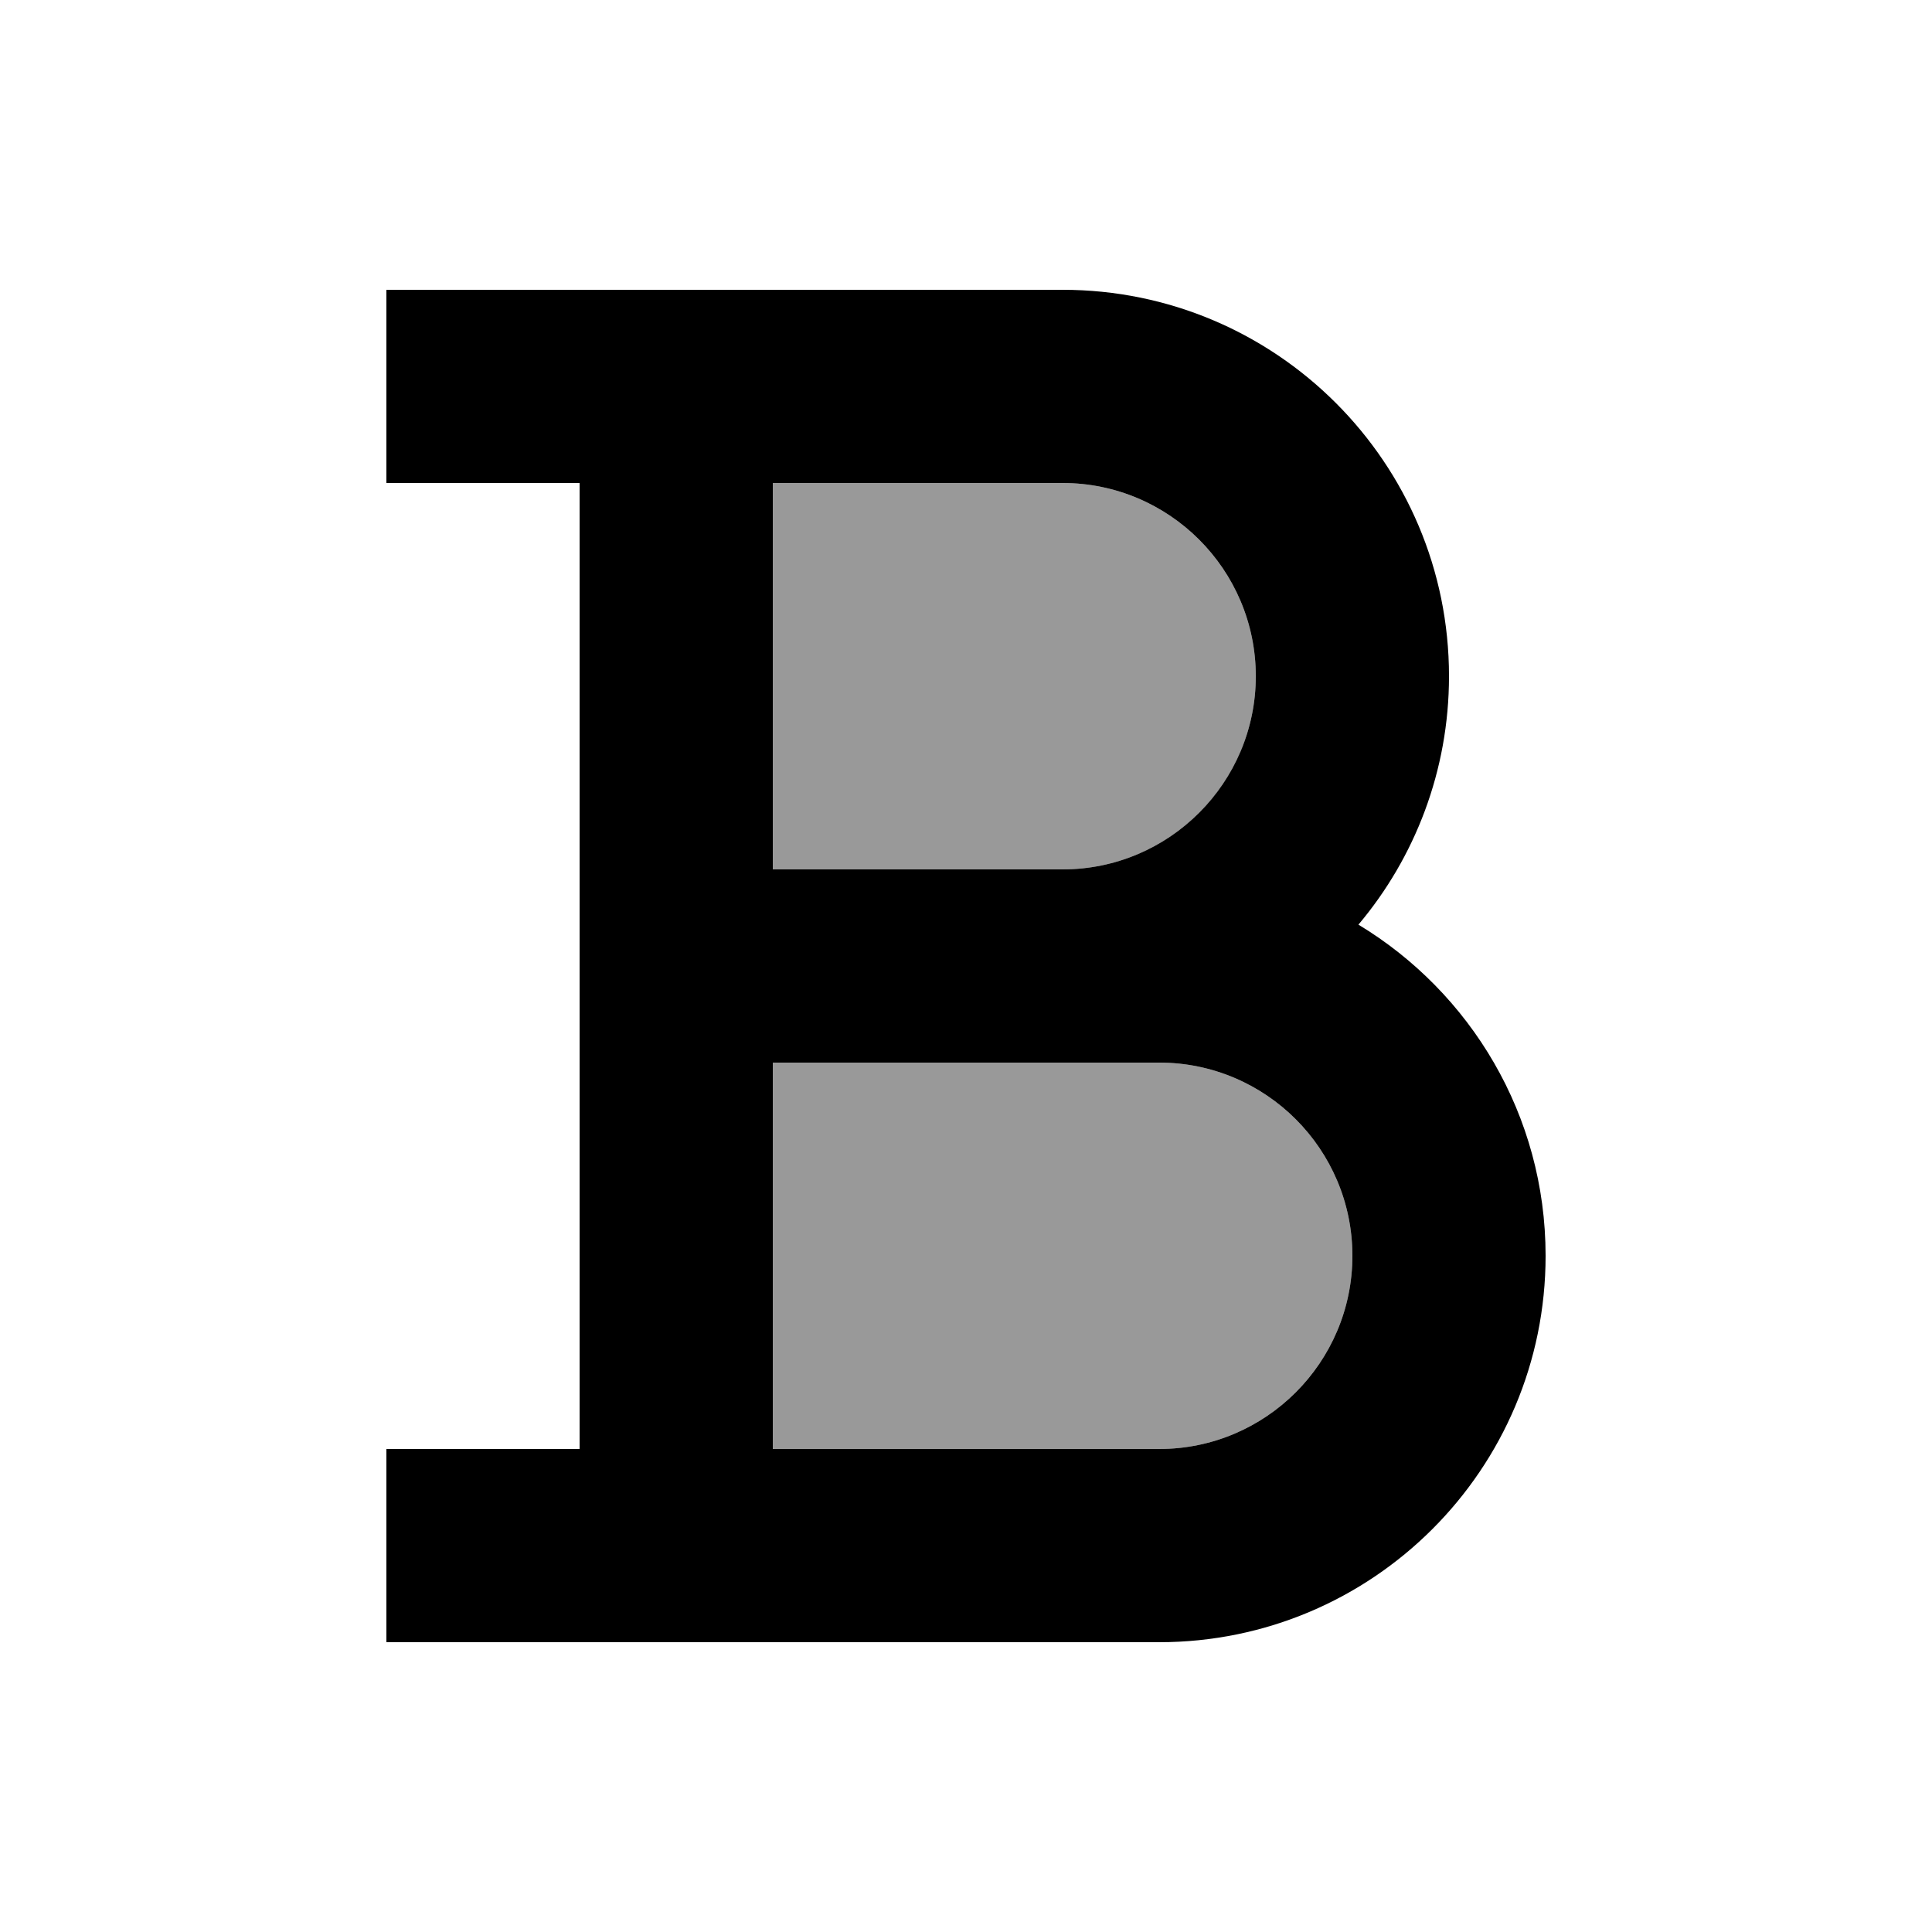
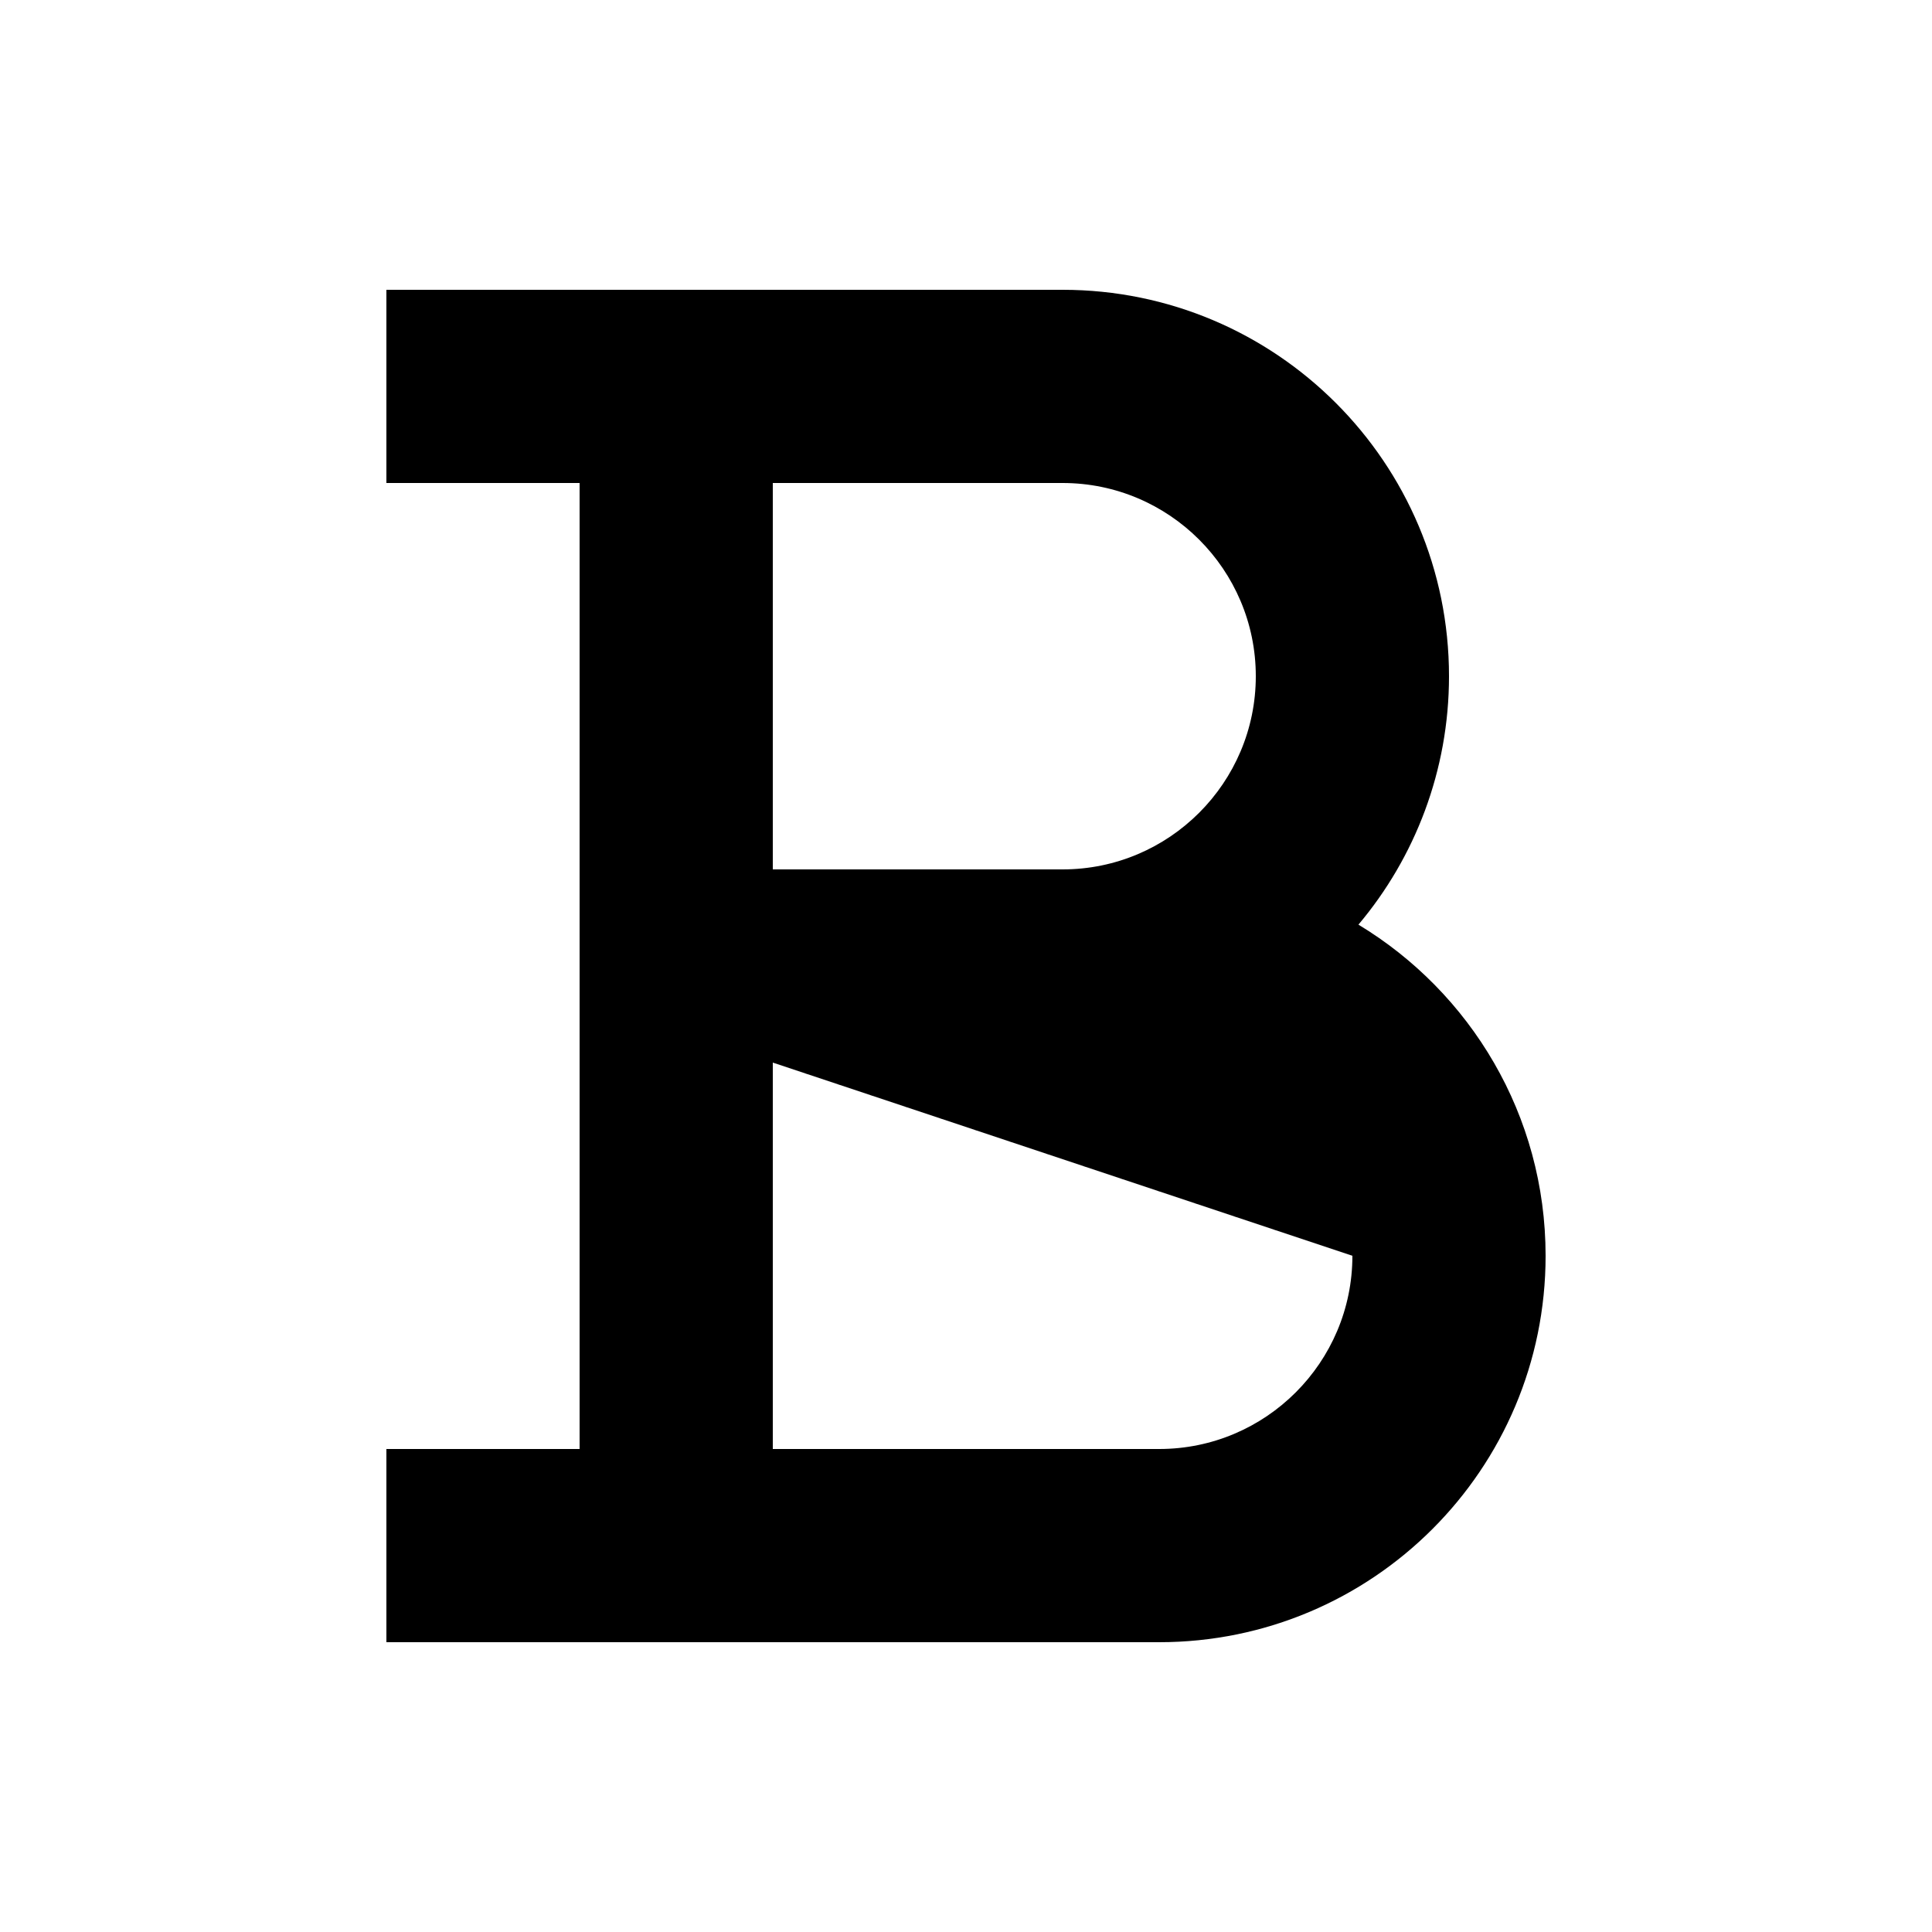
<svg xmlns="http://www.w3.org/2000/svg" viewBox="0 0 640 640">
-   <path opacity=".4" fill="currentColor" d="M256 160L352 160C387.3 160 416 188.7 416 224C416 259.3 387.4 288 352 288L256 288L256 160zM256 352L384 352C419.3 352 448 380.7 448 416C448 451.3 419.3 480 384 480L256 480L256 352z" />
-   <path fill="currentColor" d="M416 224C416 188.7 387.3 160 352 160L256 160L256 288L352 288C387.3 288 416 259.3 416 224zM192 352L192 160L128 160L128 96L352 96C422.7 96 480 153.3 480 224C480 255.3 468.7 284.1 450 306.3C487.1 328.7 512 369.4 512 416C512 486.7 454.7 544 384 544L128 544L128 480L192 480L192 352zM256 480L384 480C419.3 480 448 451.3 448 416C448 380.7 419.3 352 384 352L256 352L256 480z" />
+   <path fill="currentColor" d="M416 224C416 188.7 387.3 160 352 160L256 160L256 288L352 288C387.3 288 416 259.3 416 224zM192 352L192 160L128 160L128 96L352 96C422.7 96 480 153.3 480 224C480 255.3 468.7 284.1 450 306.3C487.1 328.7 512 369.4 512 416C512 486.7 454.7 544 384 544L128 544L128 480L192 480L192 352zM256 480L384 480C419.3 480 448 451.3 448 416L256 352L256 480z" />
</svg>